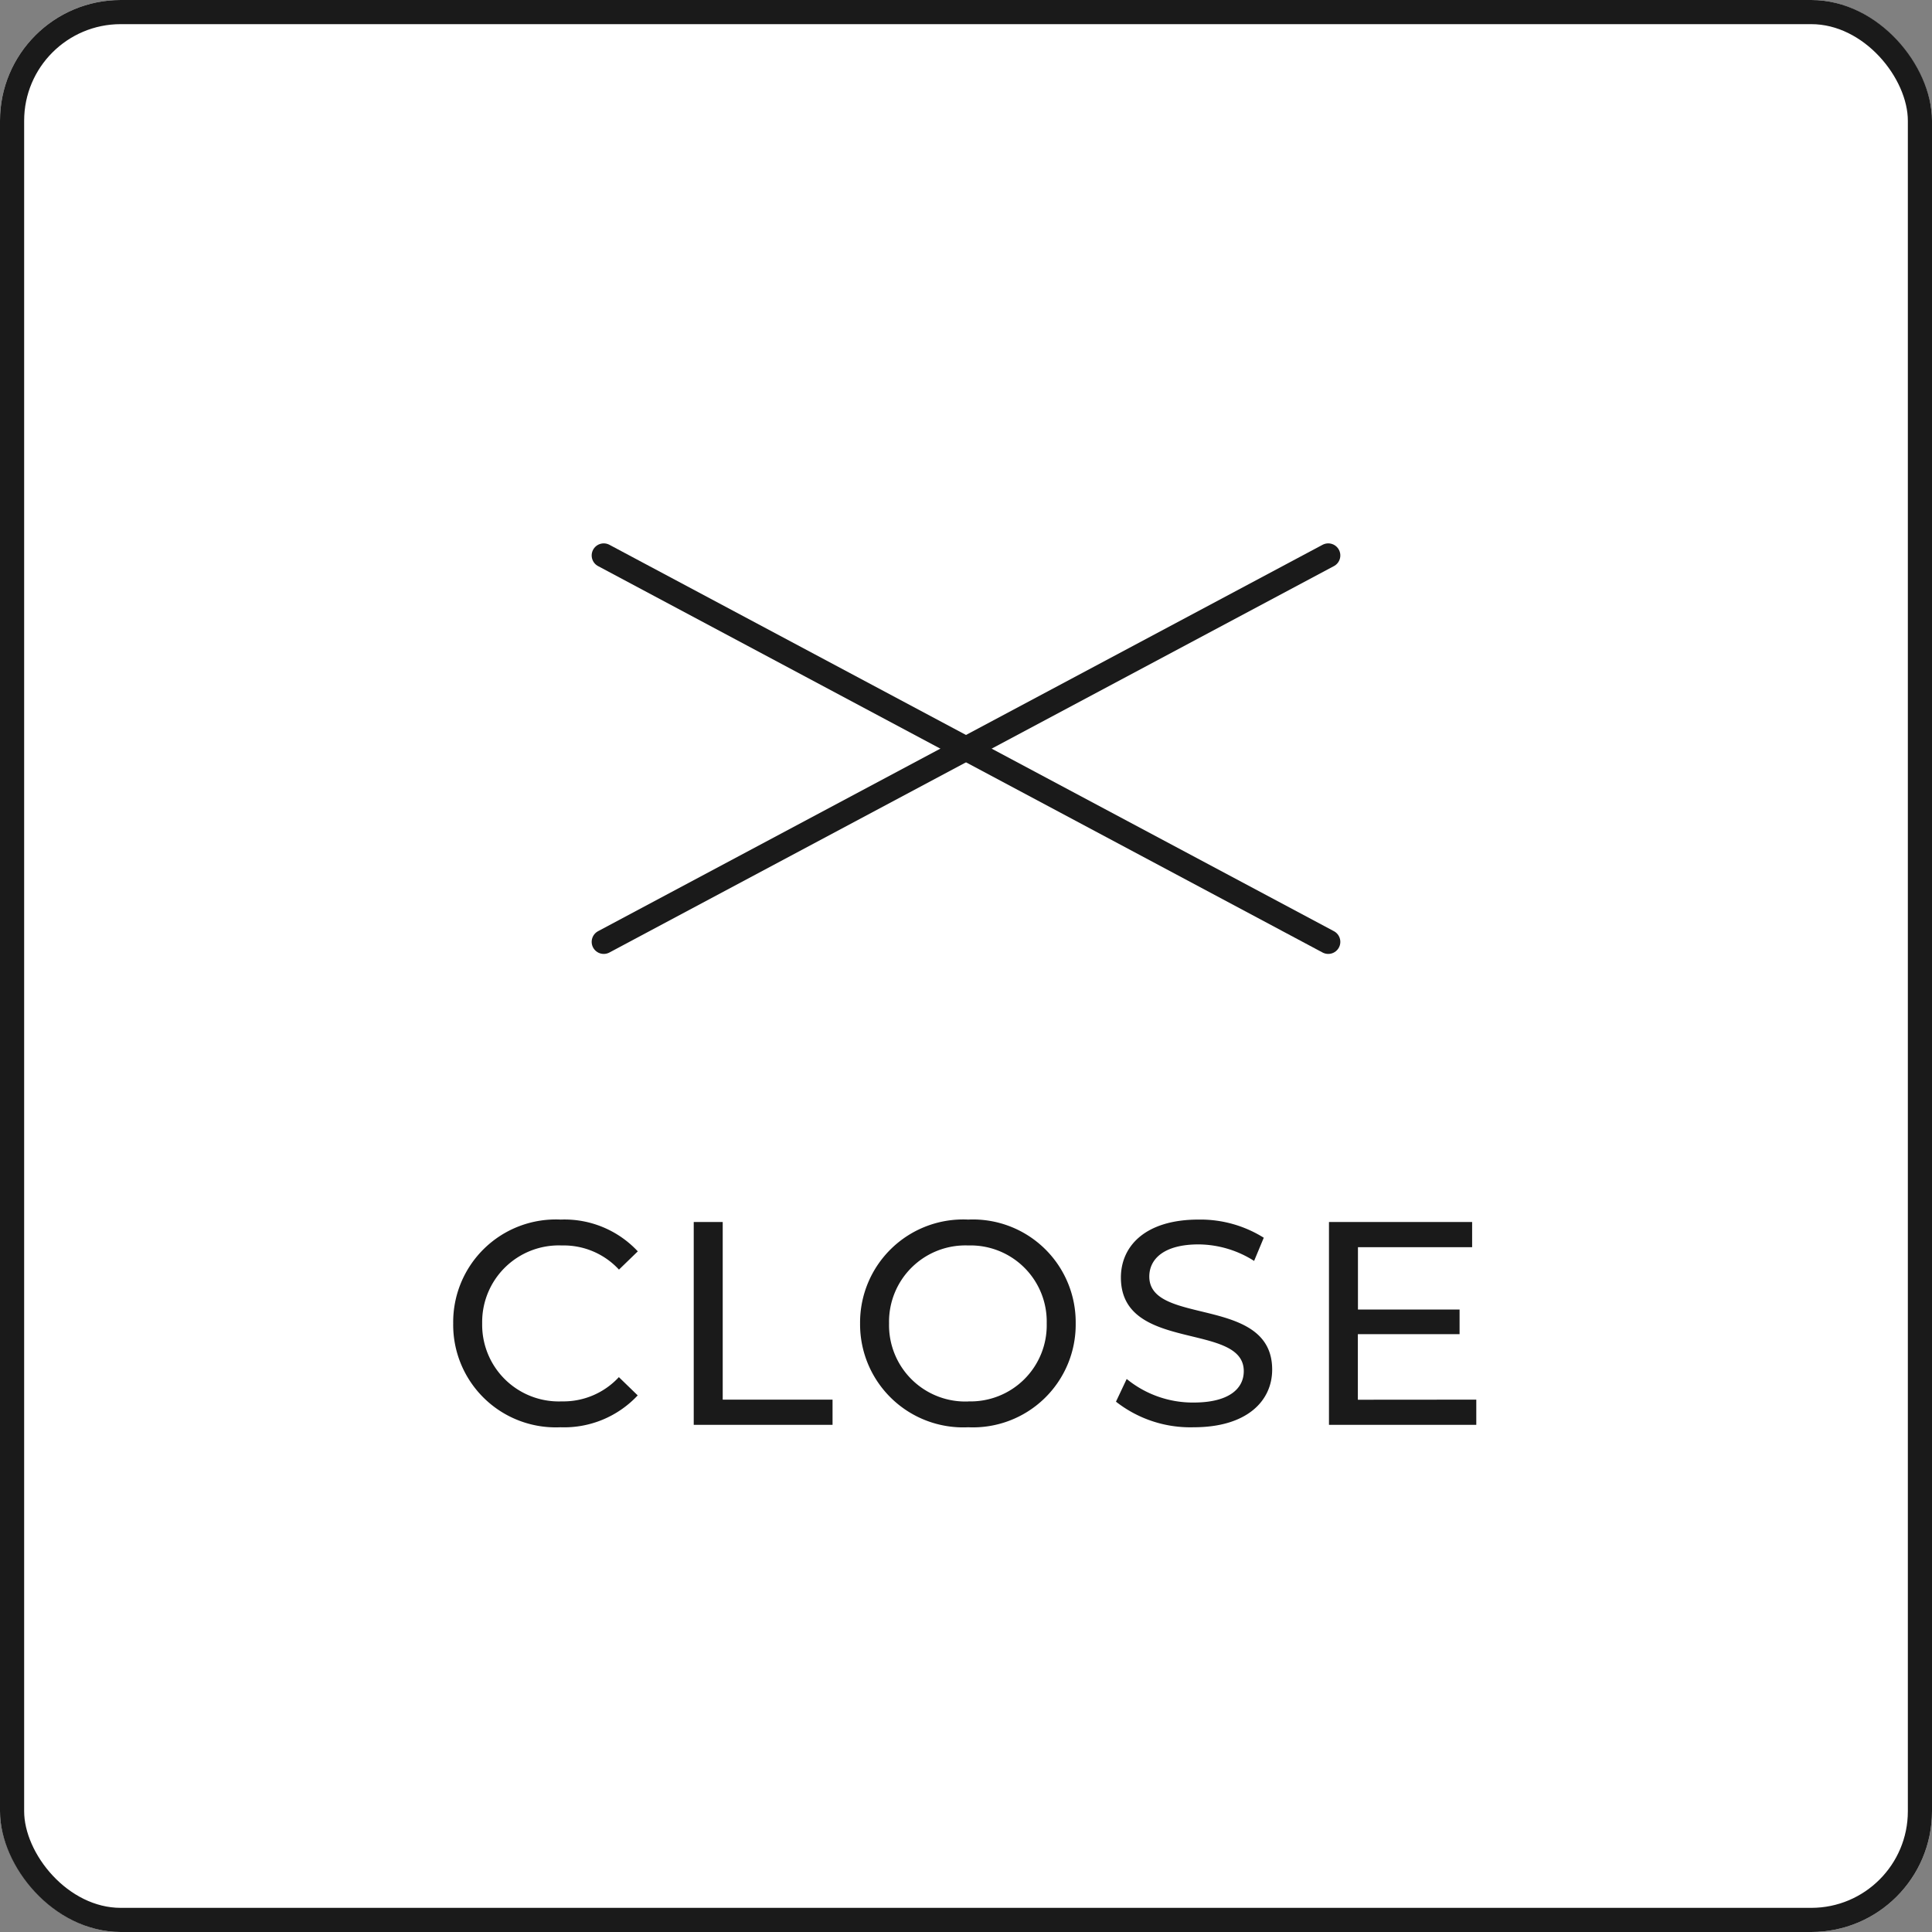
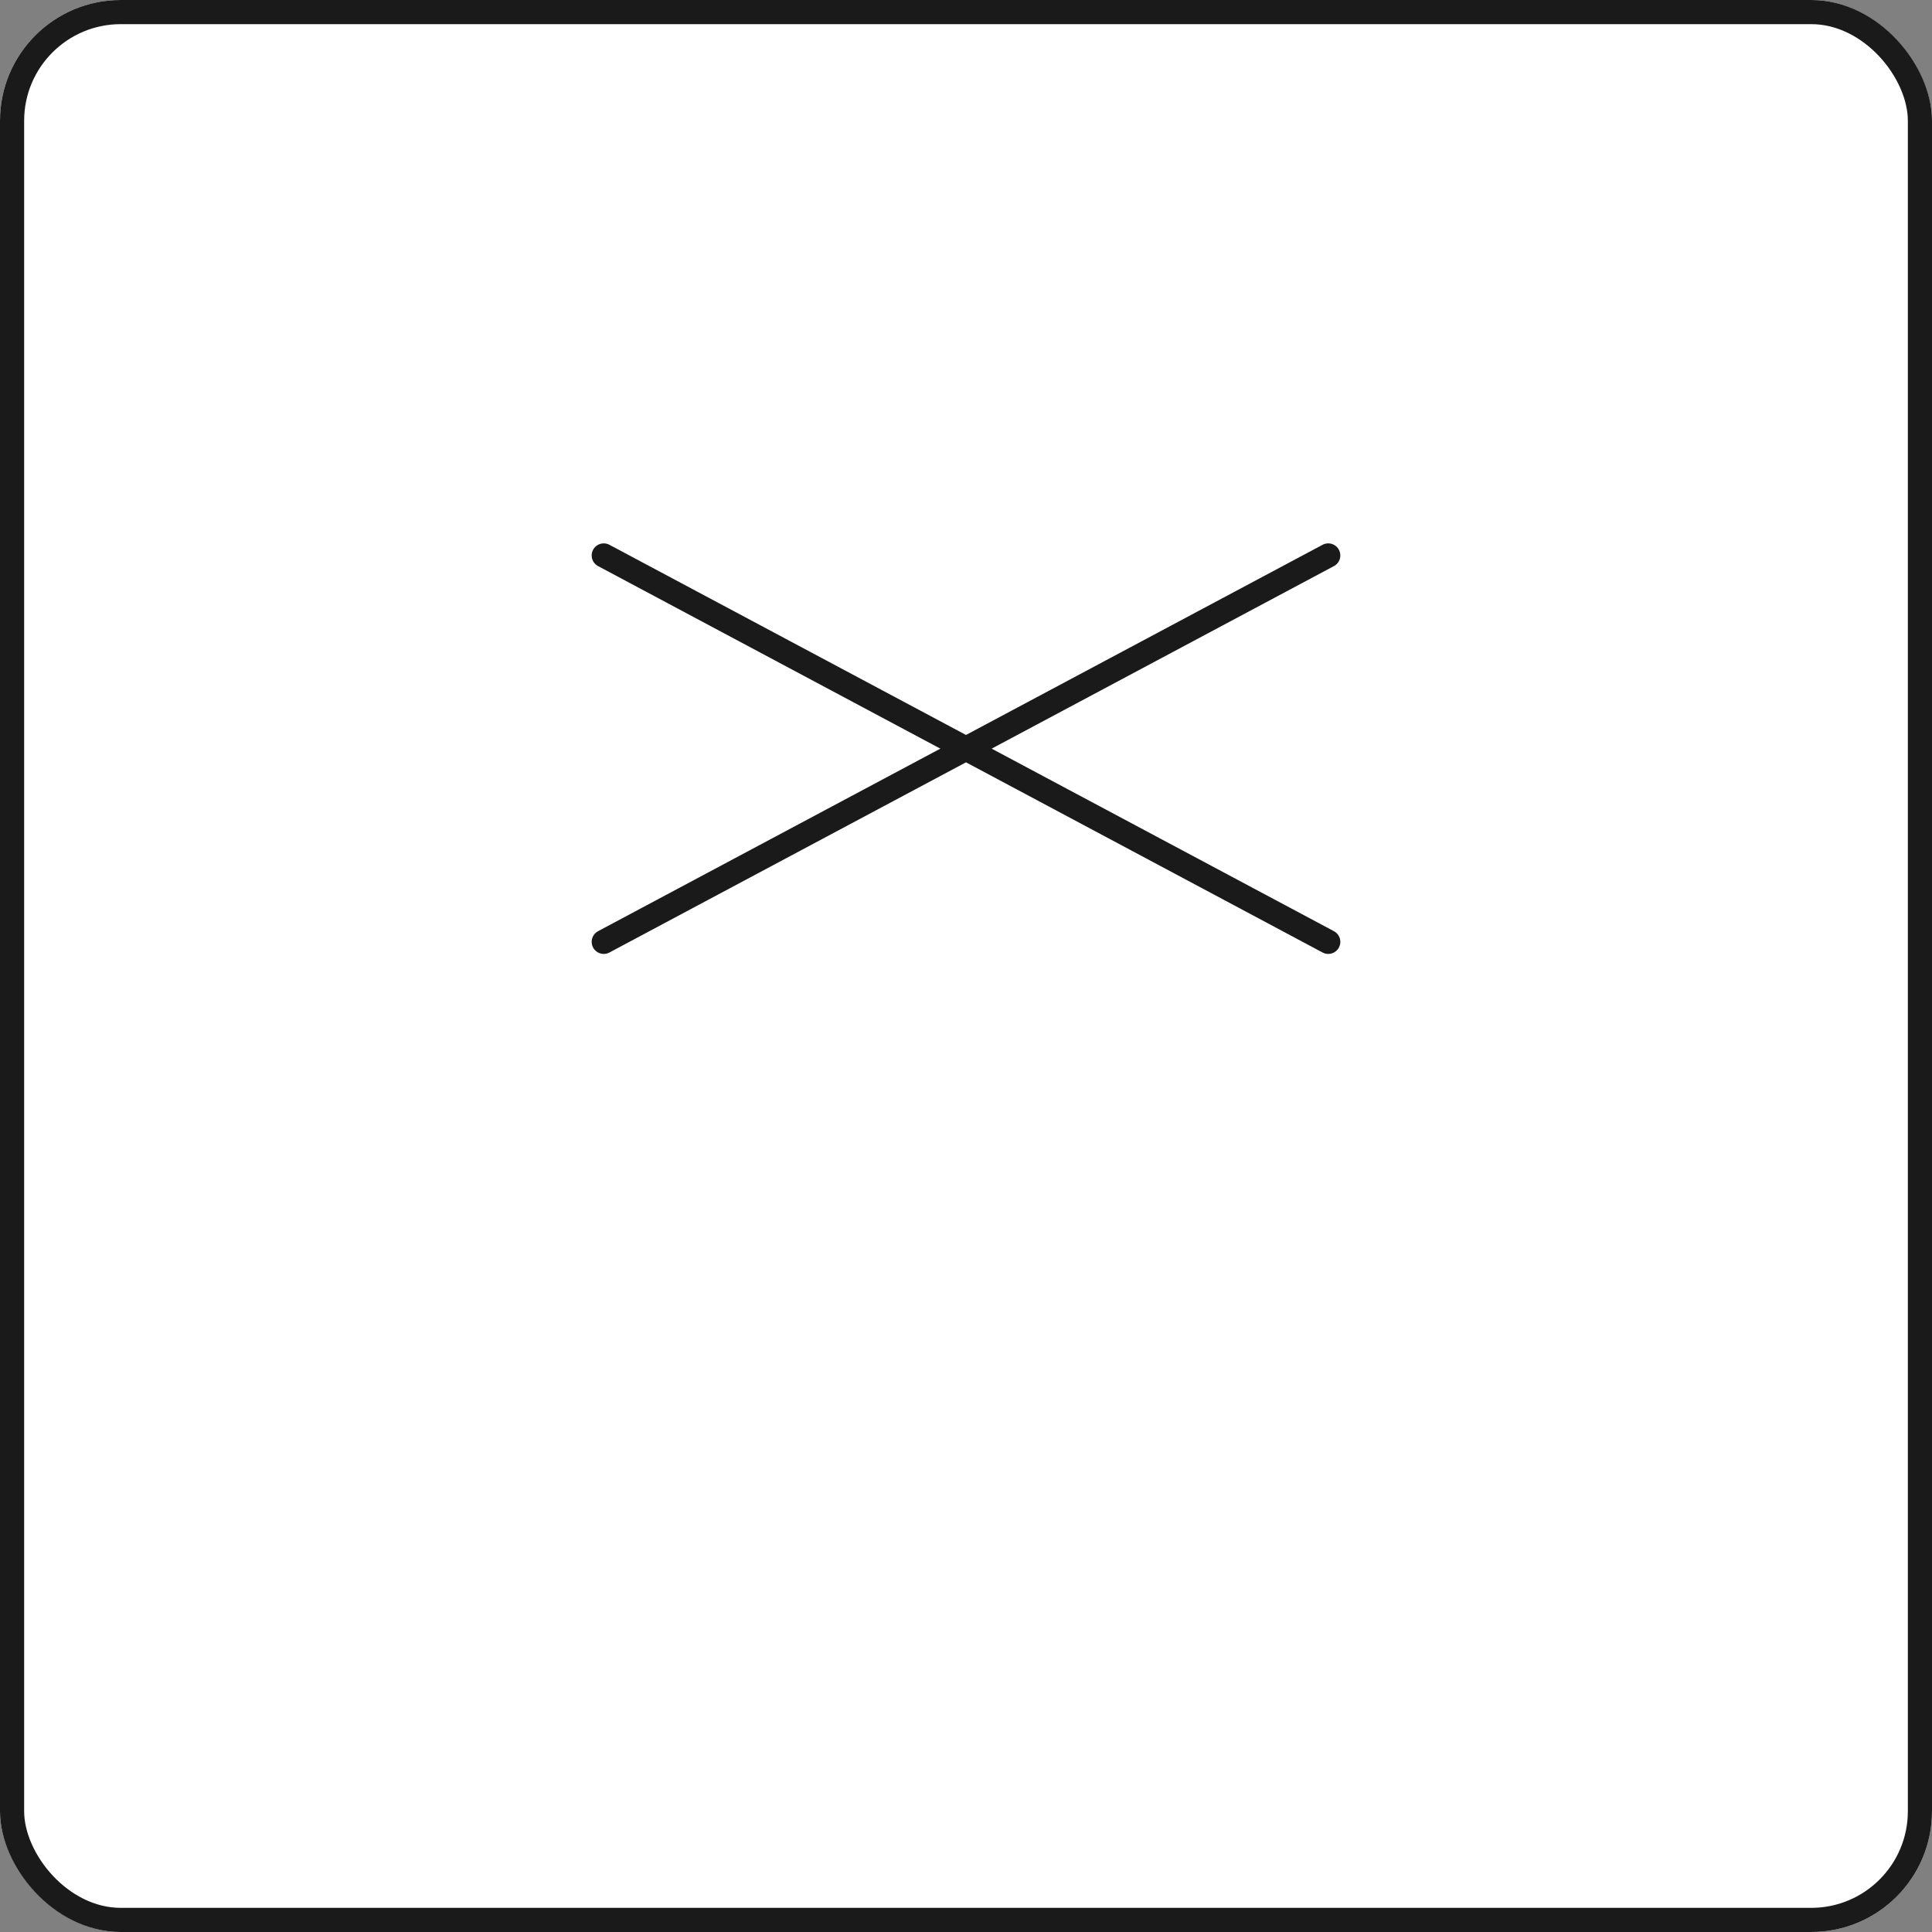
<svg xmlns="http://www.w3.org/2000/svg" width="80" height="80" viewBox="0 0 80 80">
  <rect x="0" y="0" width="80" height="80" fill="#808080" stroke="none" />
  <g id="グループ_1659" data-name="グループ 1659" transform="translate(-1800 -30)">
    <g id="長方形_6361" data-name="長方形 6361" transform="translate(1800 30)" fill="#fff" stroke="#1a1a1a" stroke-width="1">
      <rect width="80" height="80" rx="5" stroke="none" />
      <rect x="0.5" y="0.5" width="79" height="79" rx="4.5" fill="none" />
    </g>
    <g id="グループ_1648" data-name="グループ 1648" transform="translate(0 -4)">
      <line id="線_105" data-name="線 105" x2="30" y2="16" transform="translate(1825 57)" fill="none" stroke="#1a1a1a" stroke-linecap="round" stroke-width="1" />
      <line id="線_107" data-name="線 107" y1="16" x2="30" transform="translate(1825 57)" fill="none" stroke="#1a1a1a" stroke-linecap="round" stroke-width="1" />
    </g>
-     <path id="パス_144965" data-name="パス 144965" d="M-16.794.1a4.168,4.168,0,0,0,3.2-1.32l-.78-.756A3.124,3.124,0,0,1-16.734-.972a3.173,3.173,0,0,1-3.3-3.228,3.173,3.173,0,0,1,3.3-3.228,3.112,3.112,0,0,1,2.364,1l.78-.756A4.151,4.151,0,0,0-16.782-8.5a4.249,4.249,0,0,0-4.452,4.3A4.246,4.246,0,0,0-16.794.1Zm5.52-.1h5.748V-1.044h-4.548V-8.4h-1.2ZM.09.1A4.256,4.256,0,0,0,4.542-4.2,4.256,4.256,0,0,0,.09-8.5,4.269,4.269,0,0,0-4.386-4.2,4.269,4.269,0,0,0,.09.1Zm0-1.068A3.16,3.16,0,0,1-3.186-4.2,3.16,3.16,0,0,1,.09-7.428,3.154,3.154,0,0,1,3.342-4.2,3.154,3.154,0,0,1,.09-.972ZM9.426.1c2.22,0,3.252-1.1,3.252-2.388,0-3.084-5.088-1.8-5.088-3.852,0-.732.612-1.332,2.04-1.332a4.338,4.338,0,0,1,2.3.684l.4-.96A4.942,4.942,0,0,0,9.63-8.5c-2.208,0-3.216,1.1-3.216,2.4,0,3.12,5.088,1.824,5.088,3.876,0,.732-.624,1.3-2.076,1.3A4.323,4.323,0,0,1,6.654-1.9L6.21-.96A4.986,4.986,0,0,0,9.426.1Zm6.8-1.14V-3.756h4.212v-1.02H16.23v-2.58h4.728V-8.4H15.03V0h6.1V-1.044Z" transform="translate(1840 89)" fill="#1a1a1a" />
  </g>
</svg>